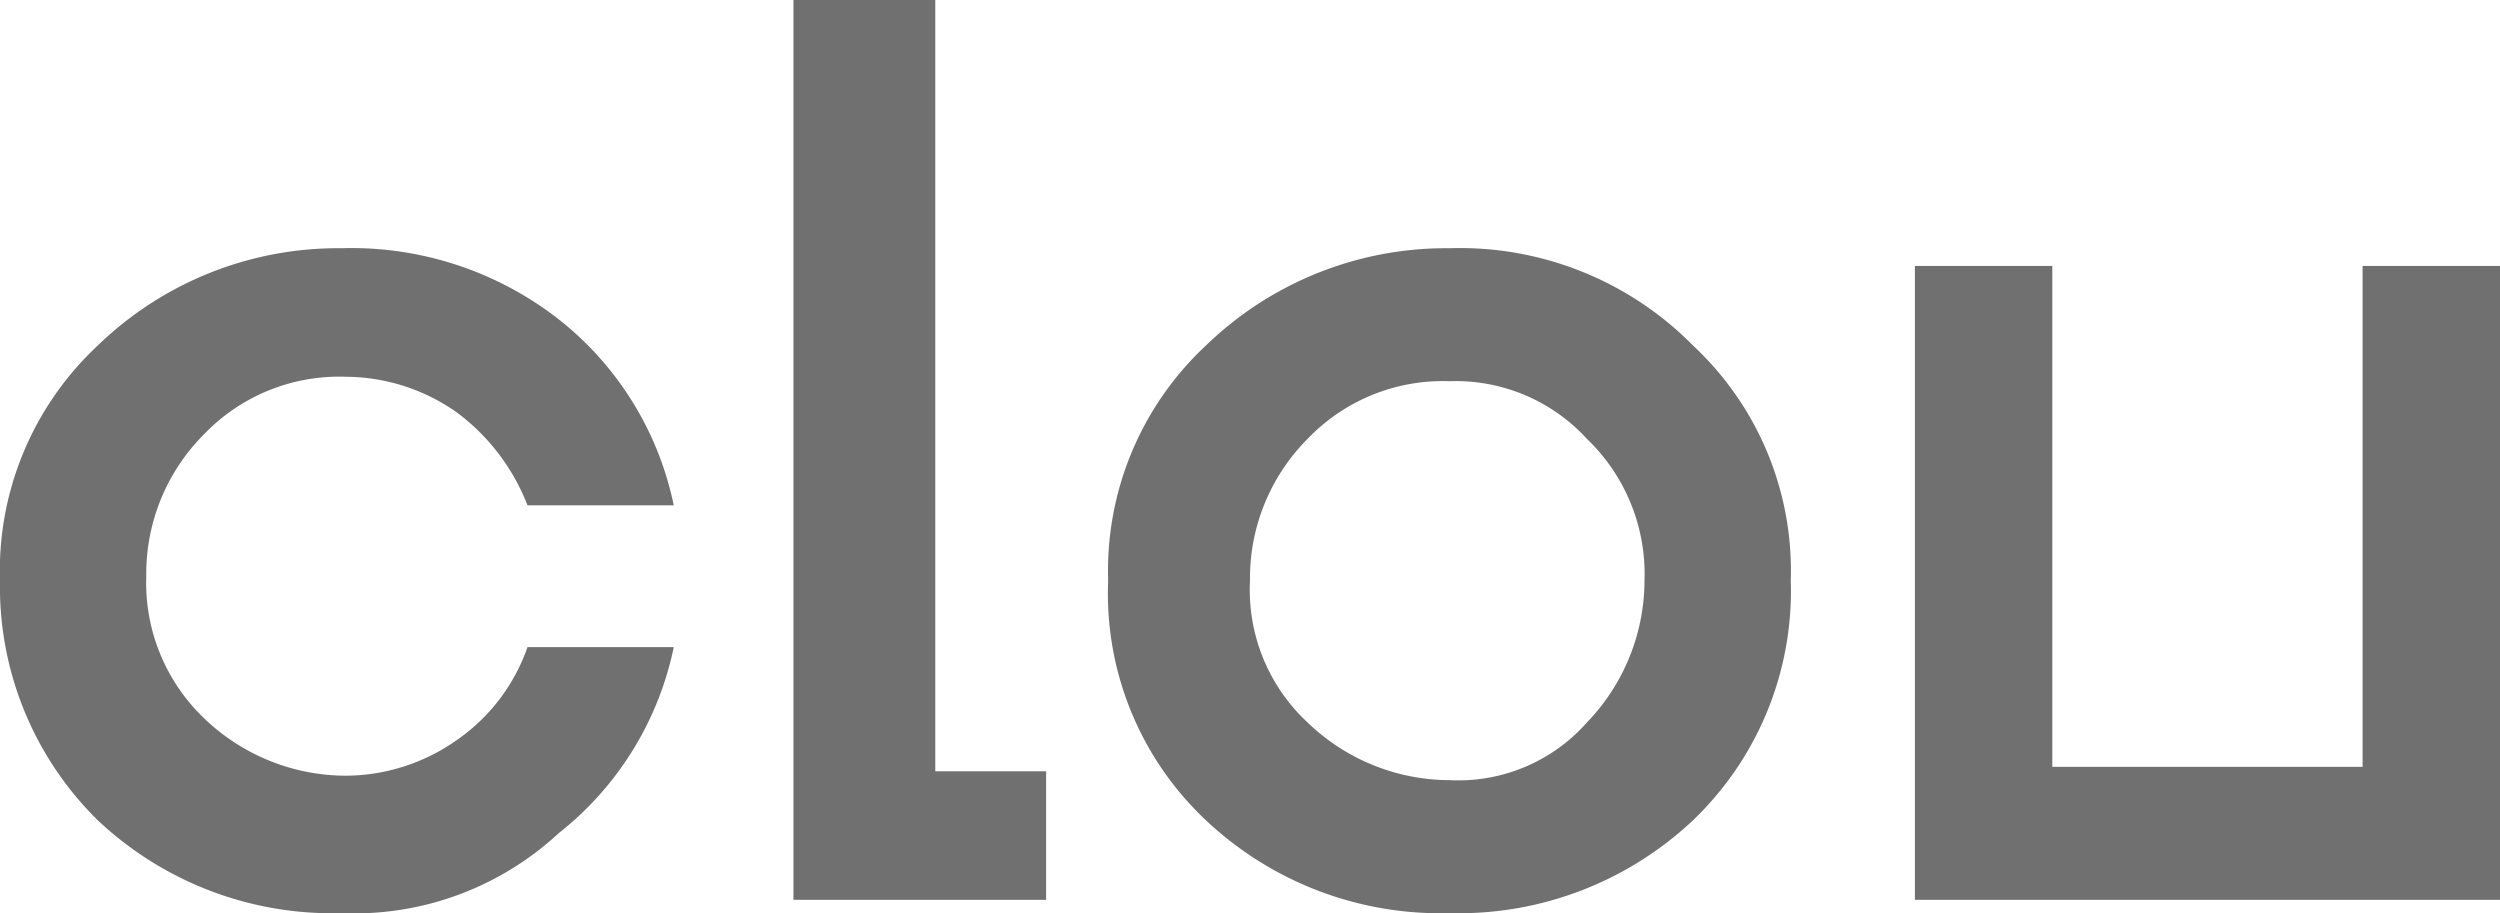
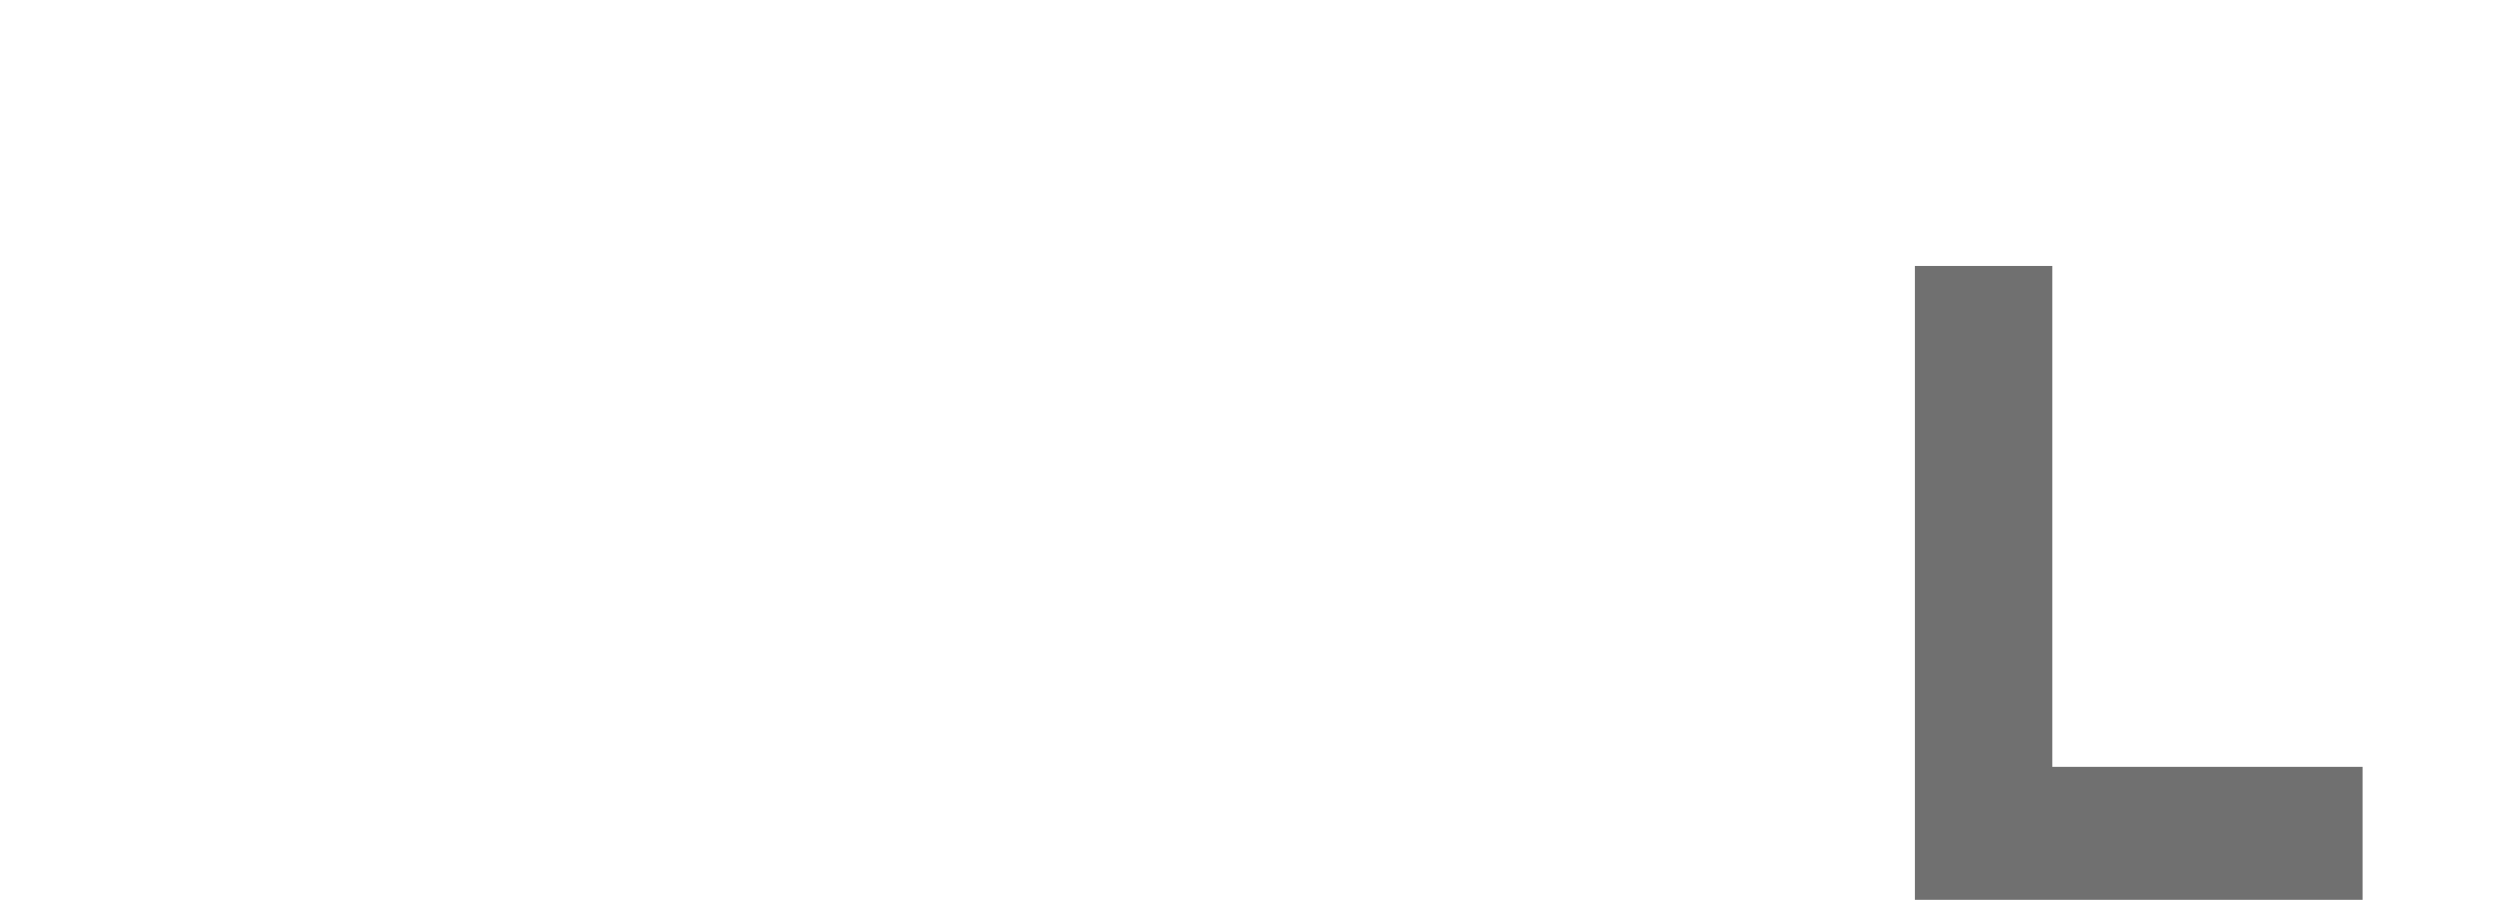
<svg xmlns="http://www.w3.org/2000/svg" width="56.4" height="20.6" viewBox="0 0 56.4 20.6">
  <g id="Group_128" data-name="Group 128" transform="translate(-2 -1.2)">
-     <path id="Path_346" data-name="Path 346" d="M9.7,21.8a7.707,7.707,0,0,1-5.5-2.1A7.385,7.385,0,0,1,2,14.3,6.947,6.947,0,0,1,4.2,9,7.789,7.789,0,0,1,9.7,6.8a7.6,7.6,0,0,1,4.9,1.6,7.194,7.194,0,0,1,2.6,4.2H13.9a4.741,4.741,0,0,0-1.6-2.1,4.376,4.376,0,0,0-2.5-.8A4.224,4.224,0,0,0,6.6,11a4.448,4.448,0,0,0-1.3,3.2,4.224,4.224,0,0,0,1.3,3.2,4.626,4.626,0,0,0,3.2,1.3,4.376,4.376,0,0,0,2.5-.8,4.248,4.248,0,0,0,1.6-2.1h3.3A7.194,7.194,0,0,1,14.6,20,6.783,6.783,0,0,1,9.7,21.8Z" fill="#707070" />
-     <path id="Path_347" data-name="Path 347" d="M23.1,1.2V18.6h2.5v2.9H19.9V1.2Z" fill="#707070" />
-     <path id="Path_348" data-name="Path 348" d="M34.7,21.8a7.707,7.707,0,0,1-5.5-2.1A7.016,7.016,0,0,1,27,14.3,6.947,6.947,0,0,1,29.2,9a7.789,7.789,0,0,1,5.5-2.2A7.386,7.386,0,0,1,40.2,9a6.947,6.947,0,0,1,2.2,5.3,7.164,7.164,0,0,1-2.2,5.4A7.707,7.707,0,0,1,34.7,21.8Zm-3.2-4.3a4.626,4.626,0,0,0,3.2,1.3,3.871,3.871,0,0,0,3.1-1.3,4.626,4.626,0,0,0,1.3-3.2,4.224,4.224,0,0,0-1.3-3.2,4.01,4.01,0,0,0-3.1-1.3,4.224,4.224,0,0,0-3.2,1.3,4.448,4.448,0,0,0-1.3,3.2A4.08,4.08,0,0,0,31.5,17.5Z" fill="#707070" />
-     <path id="Path_349" data-name="Path 349" d="M55.3,18.5V7.2h3.1V21.5H45.2V7.2h3.1V18.5Z" fill="#707070" />
+     <path id="Path_349" data-name="Path 349" d="M55.3,18.5V7.2V21.5H45.2V7.2h3.1V18.5Z" fill="#707070" />
  </g>
</svg>